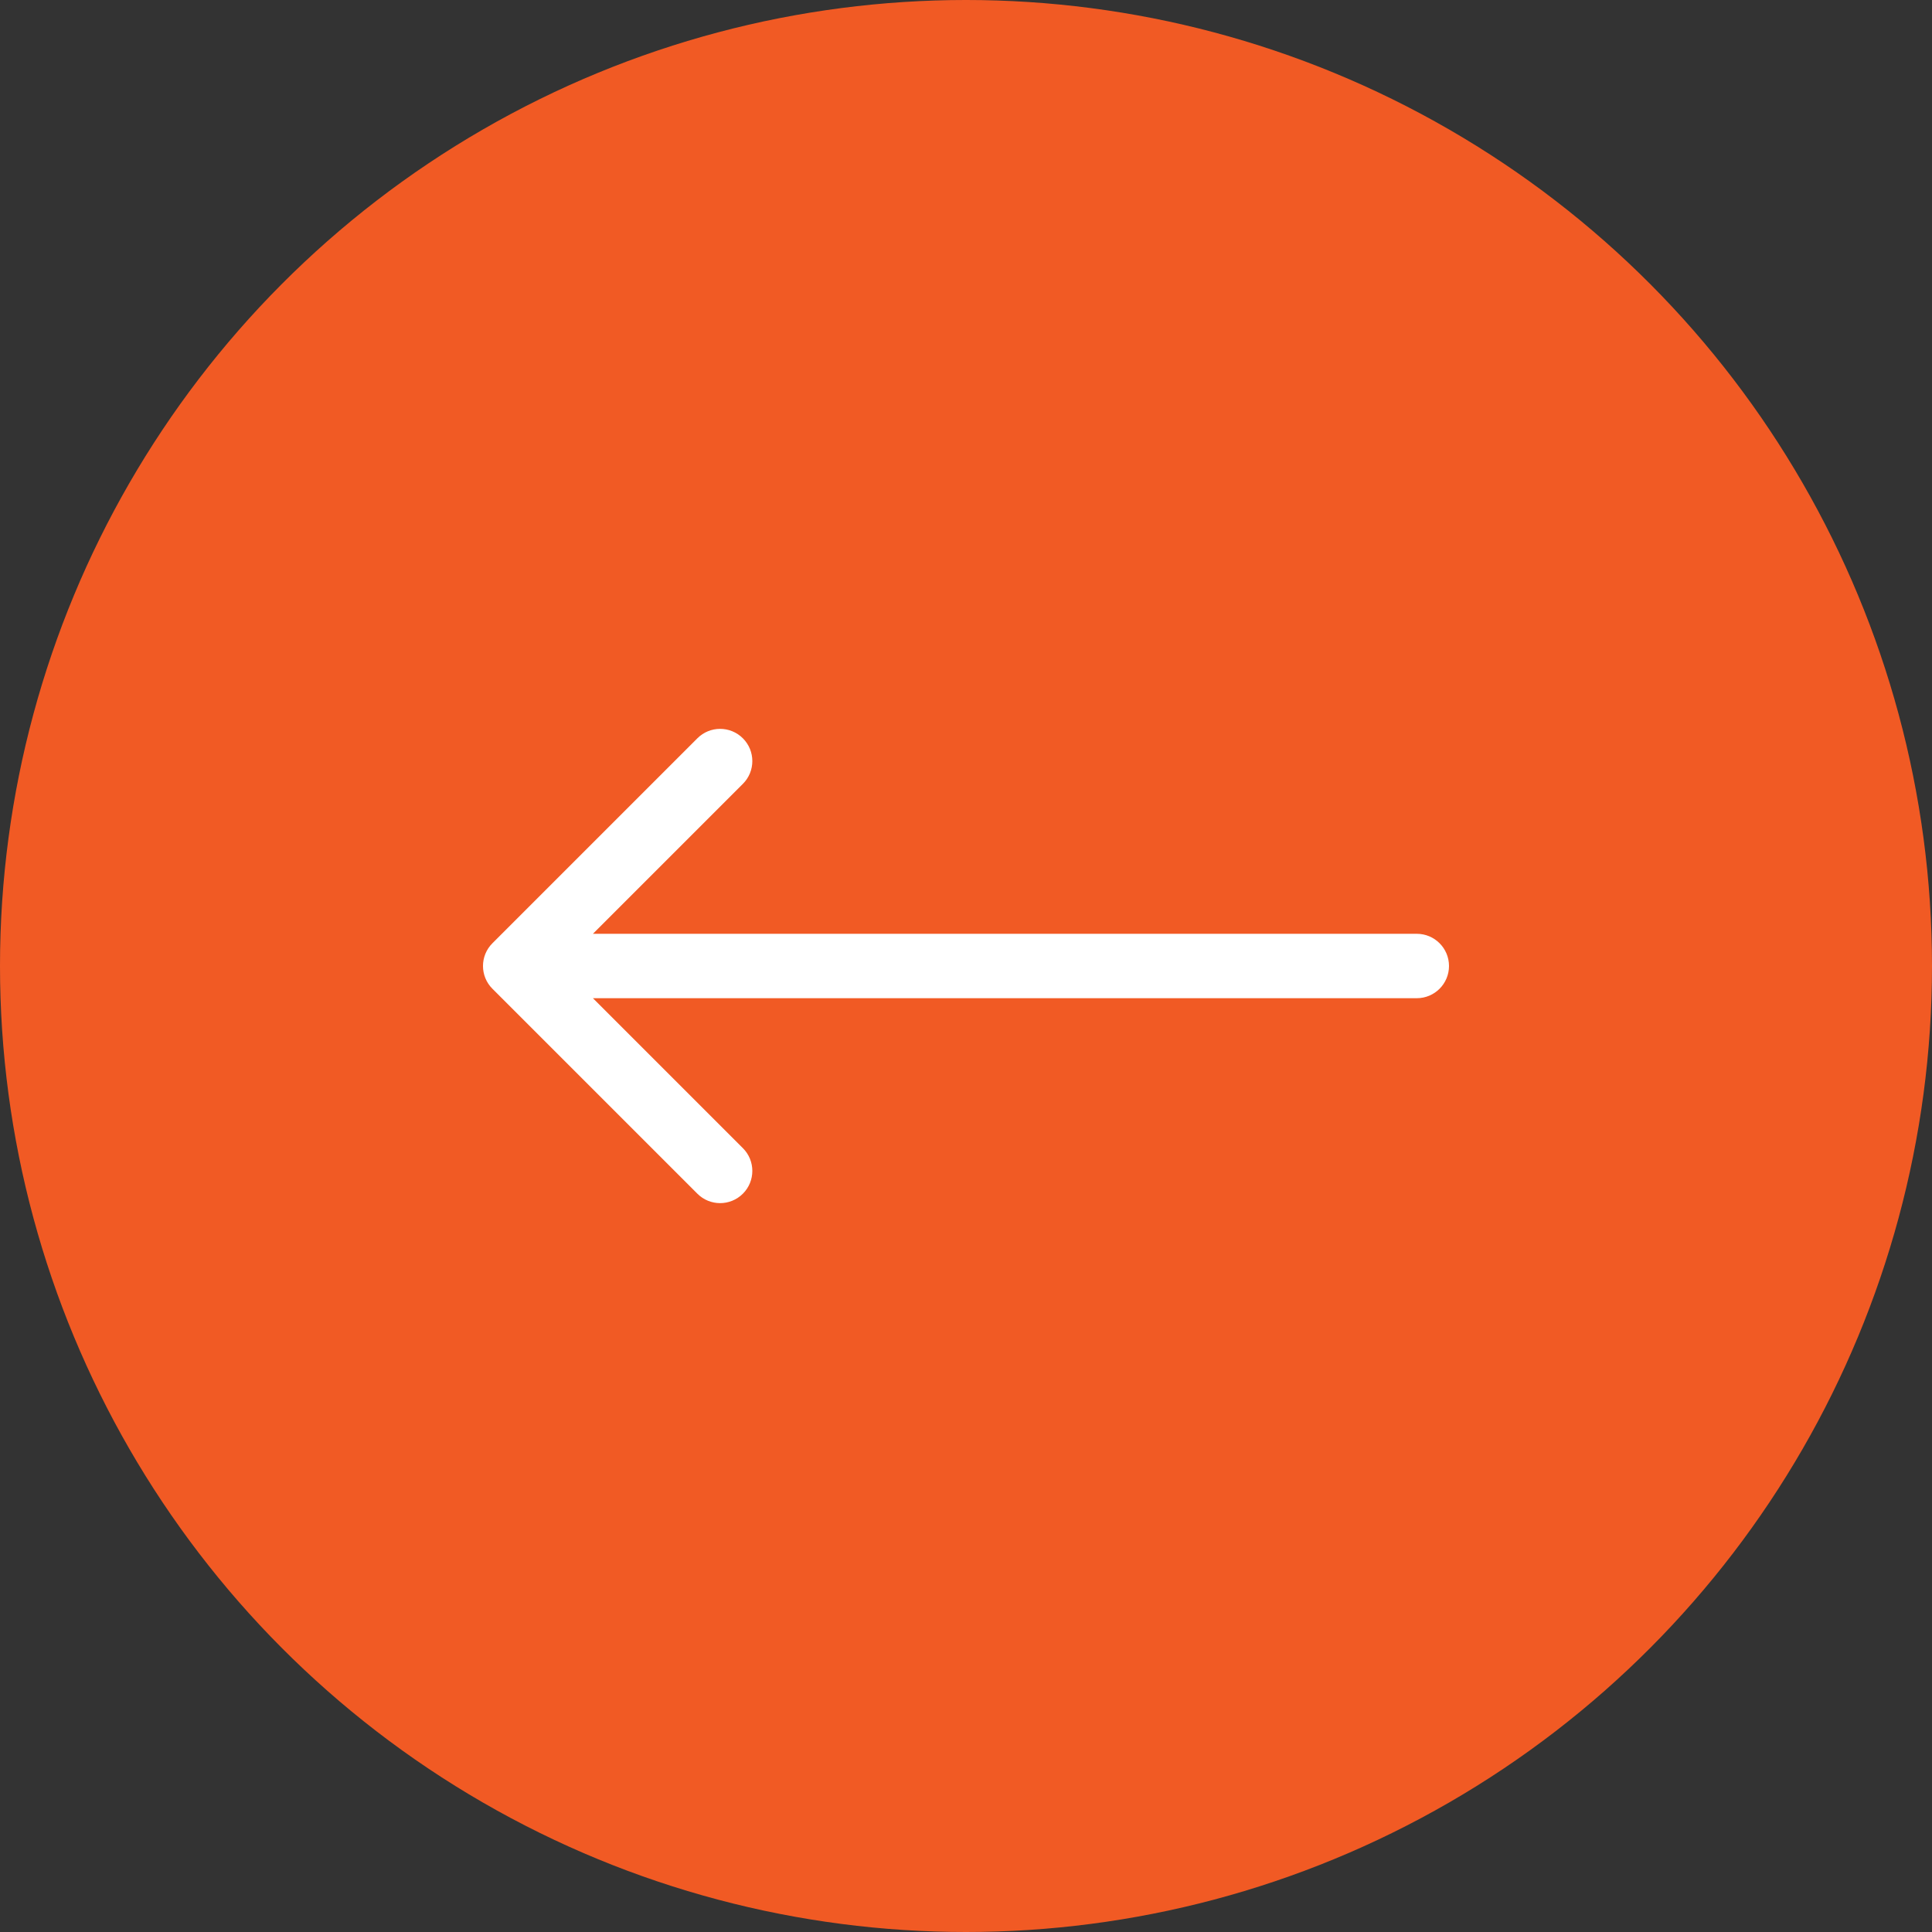
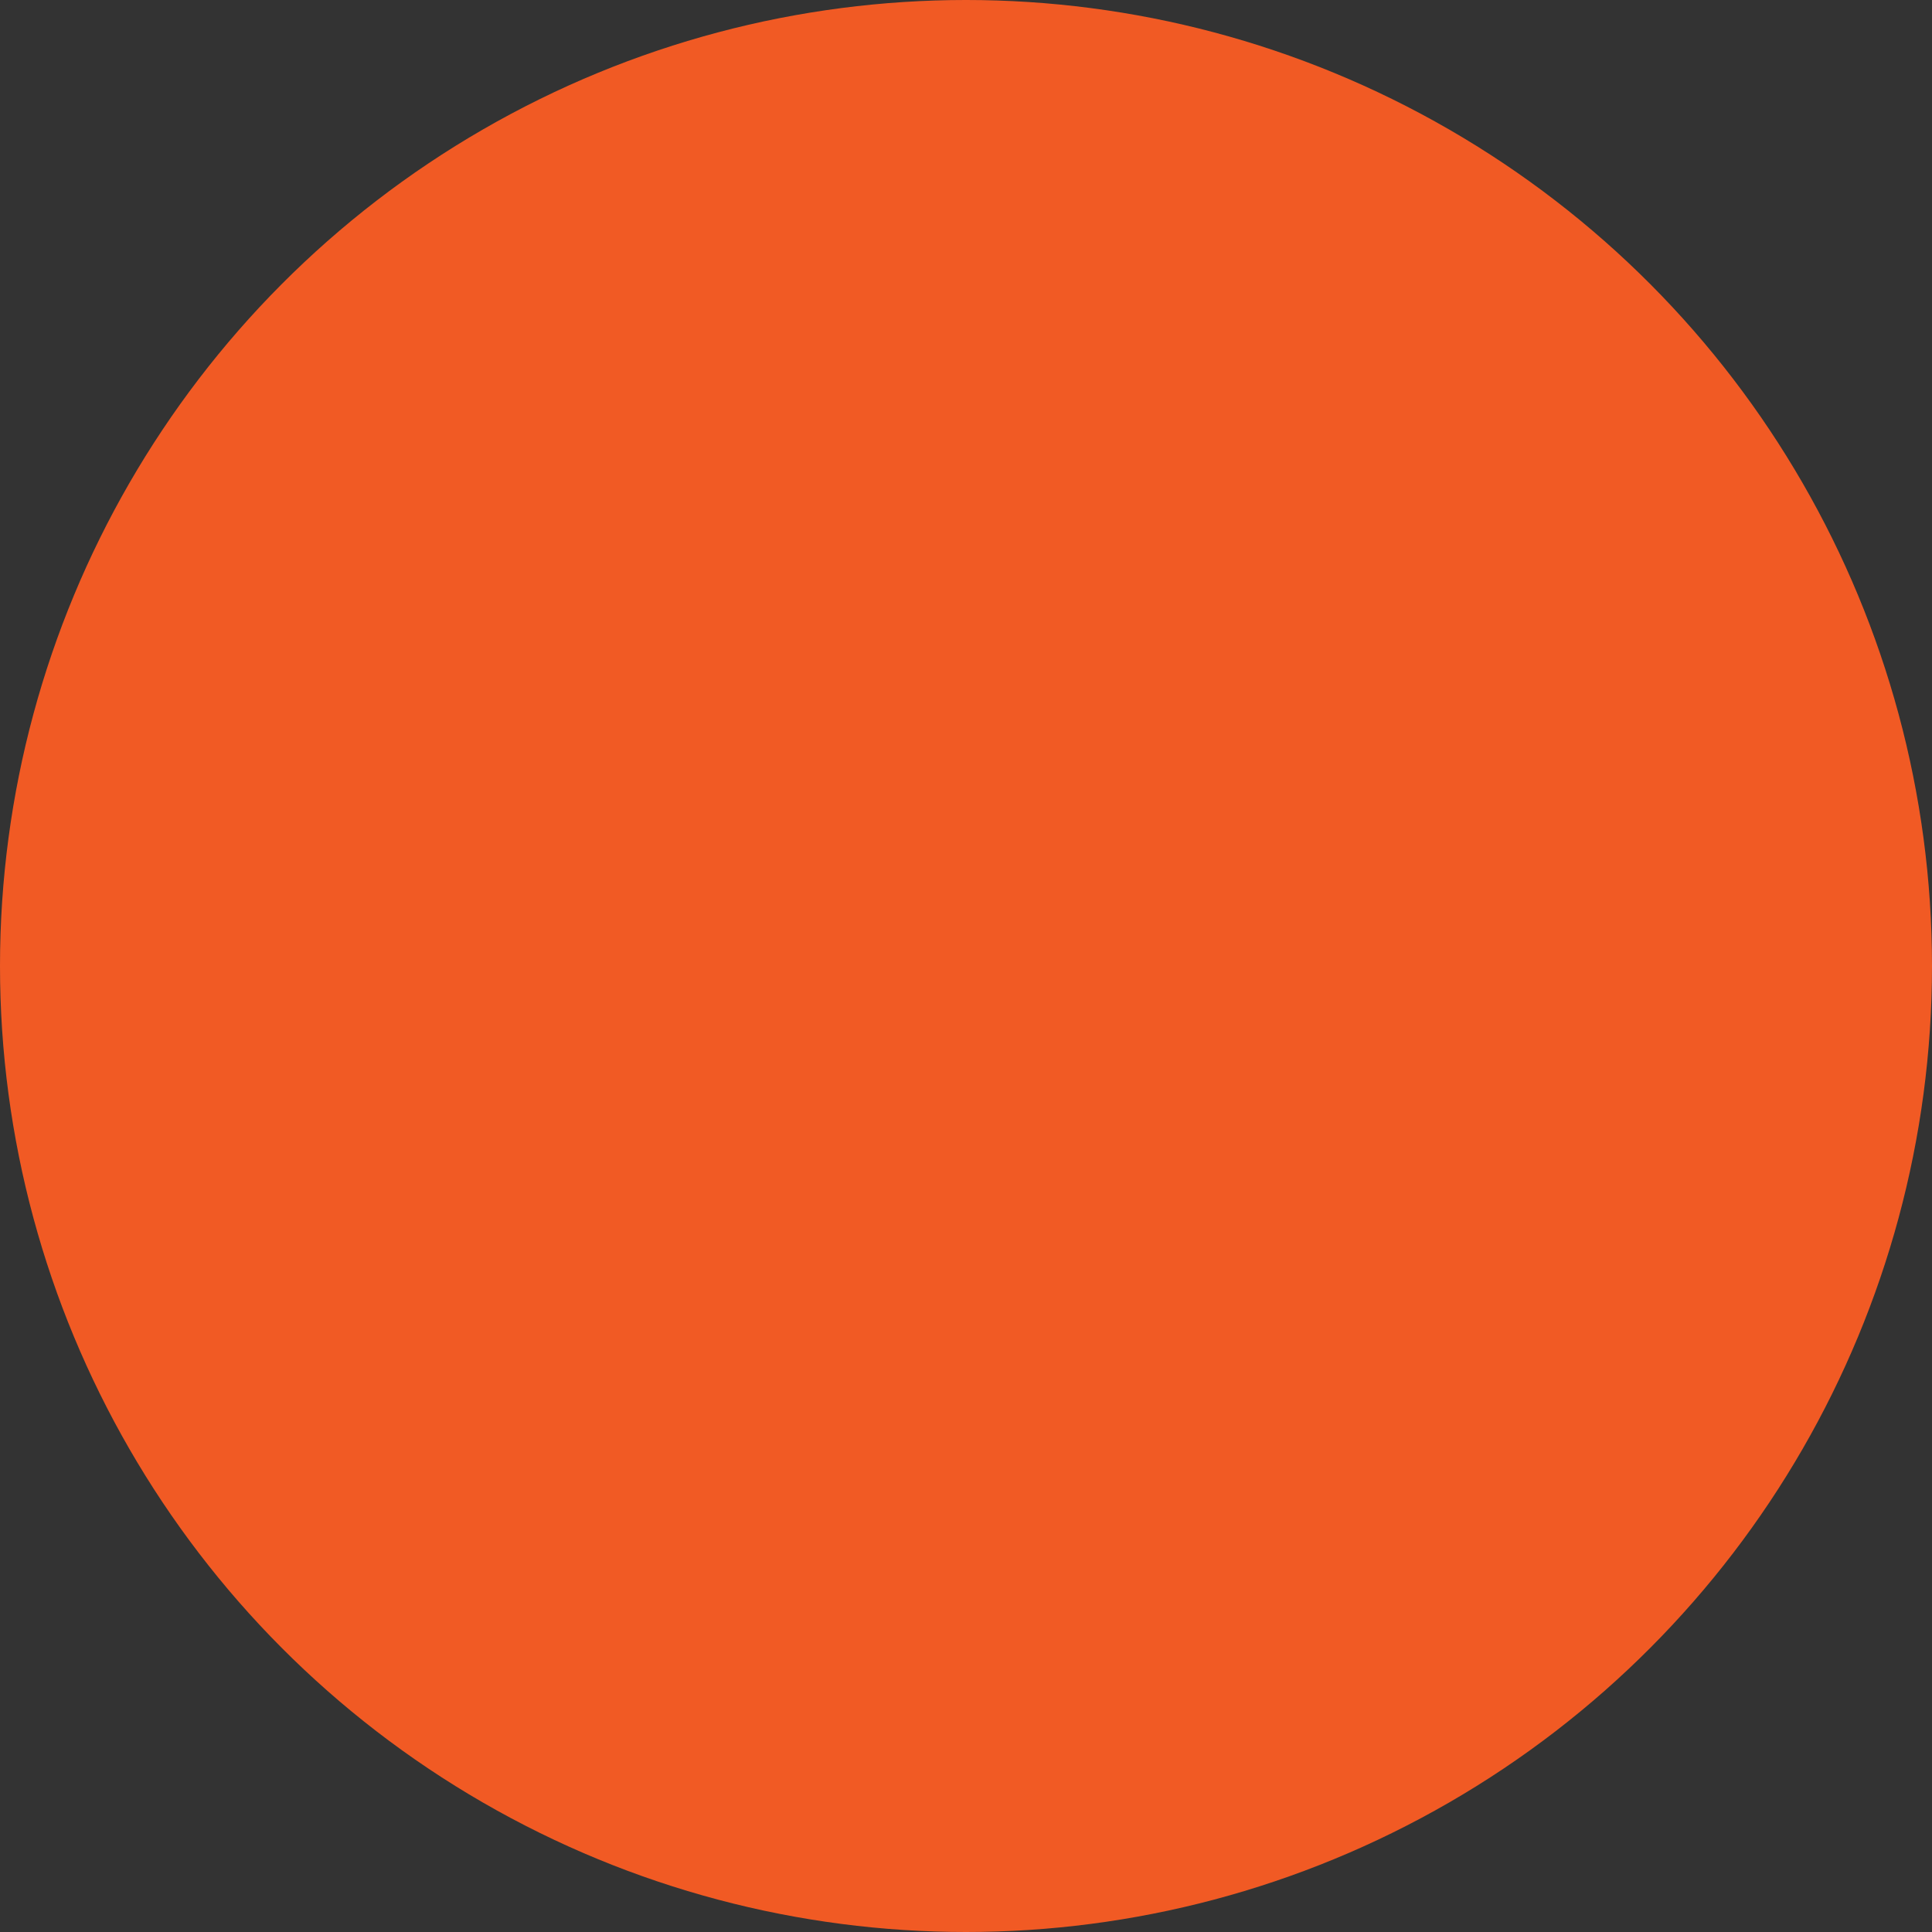
<svg xmlns="http://www.w3.org/2000/svg" width="60" height="60" viewBox="0 0 60 60" fill="none">
  <rect x="0" y="0" width="60" height="60" fill="#333333" stroke="none" />
  <circle cx="30" cy="30" r="30" fill="#F15A24" />
-   <path d="M44 31C44.552 31 45 30.552 45 30C45 29.448 44.552 29 44 29V31ZM15.293 29.293C14.902 29.683 14.902 30.317 15.293 30.707L21.657 37.071C22.047 37.462 22.68 37.462 23.071 37.071C23.462 36.681 23.462 36.047 23.071 35.657L17.414 30L23.071 24.343C23.462 23.953 23.462 23.32 23.071 22.929C22.68 22.538 22.047 22.538 21.657 22.929L15.293 29.293ZM44 29L16 29V31L44 31V29Z" fill="white" />
</svg>